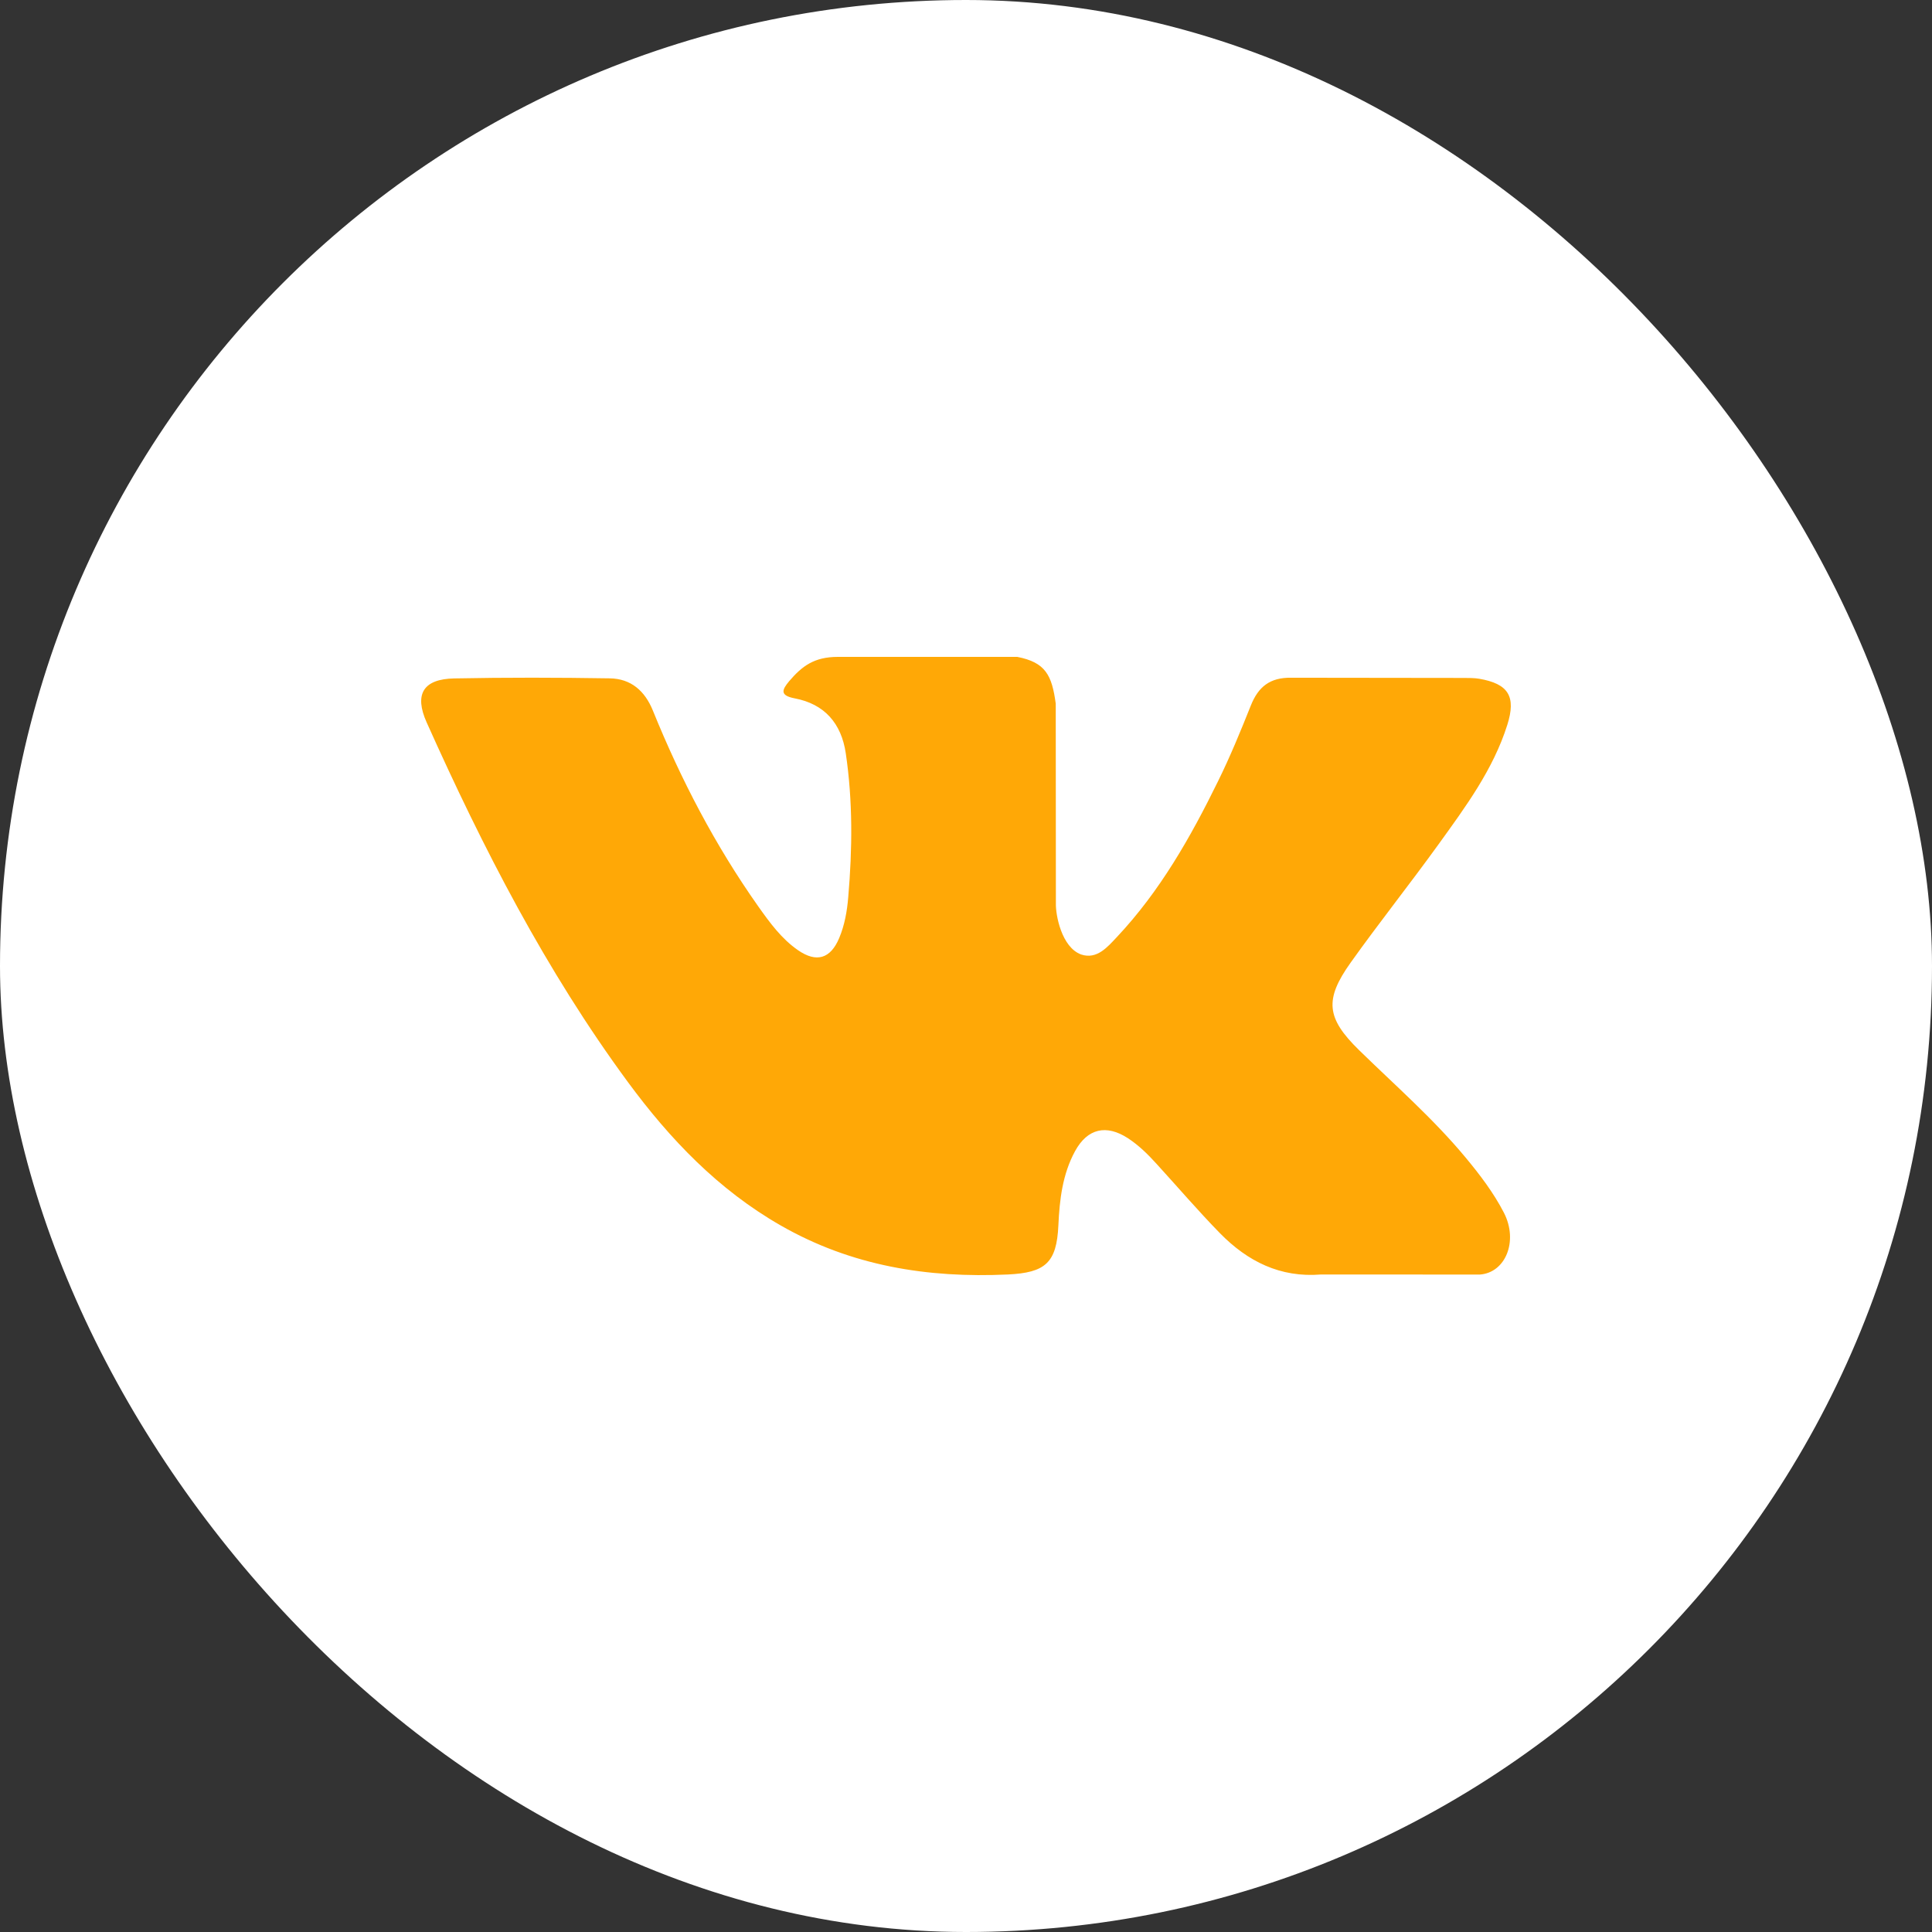
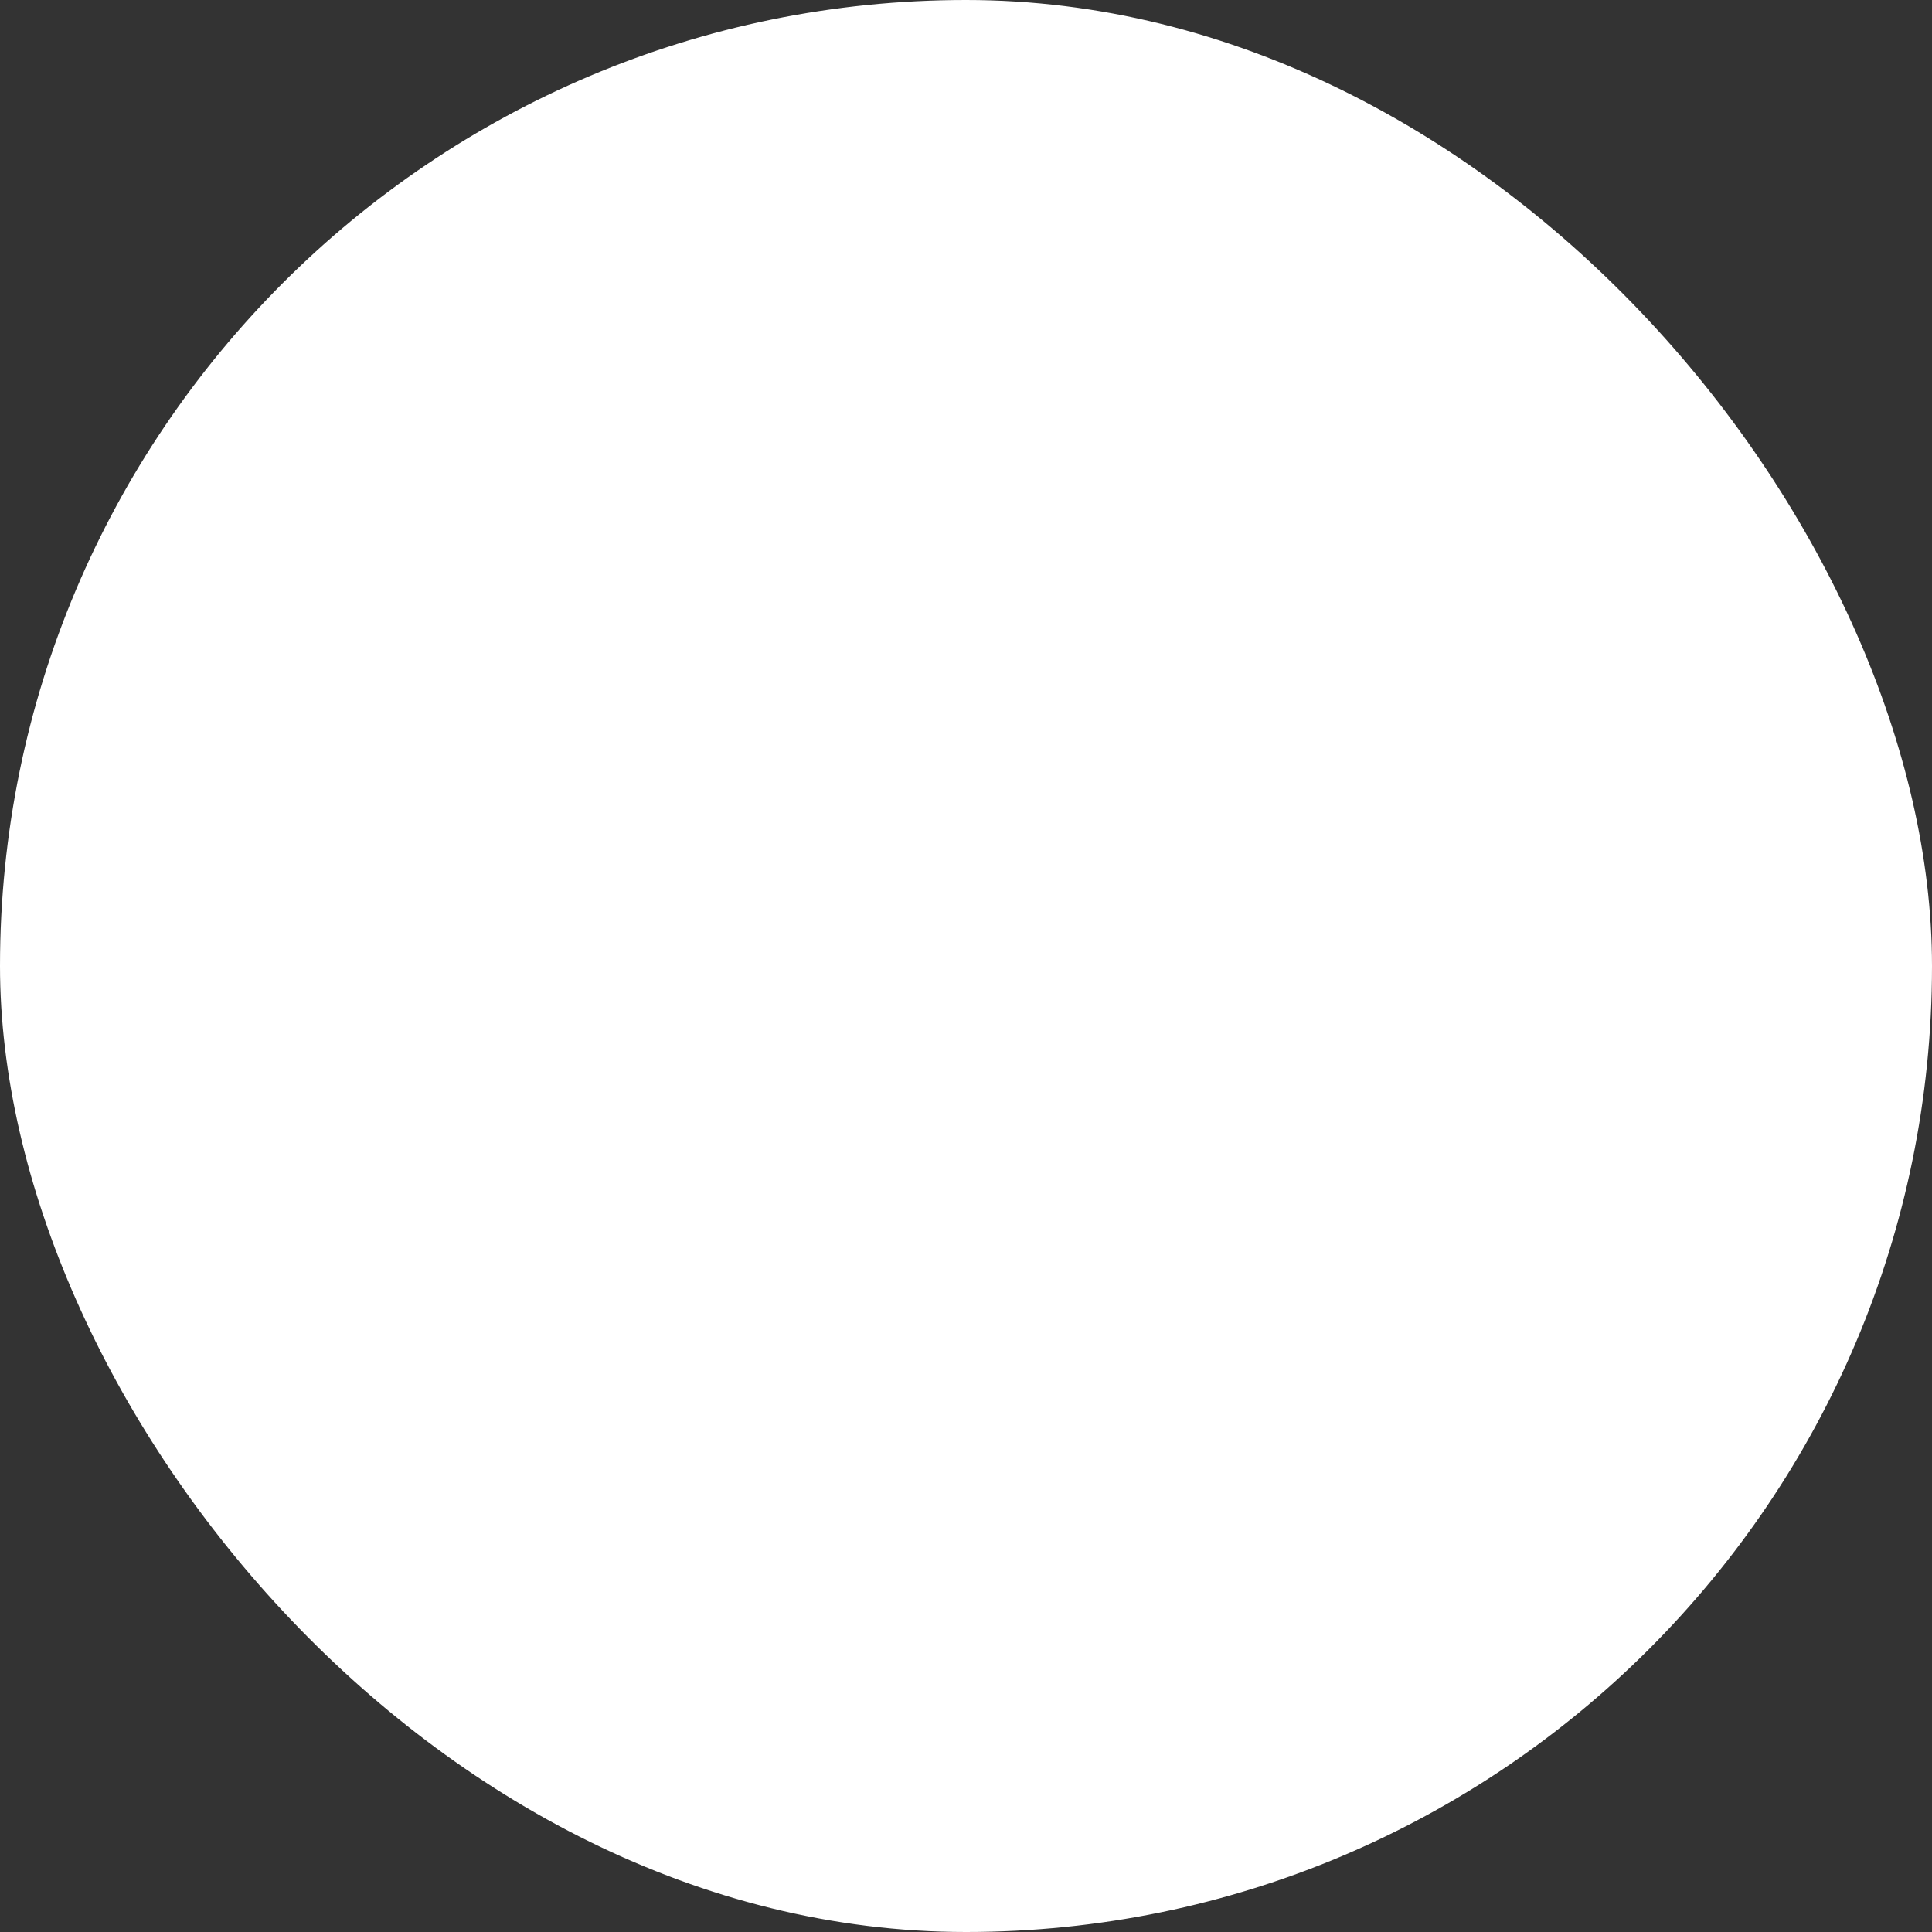
<svg xmlns="http://www.w3.org/2000/svg" width="500" height="500" viewBox="0 0 500 500" fill="none">
  <rect x="0" y="0" width="500" height="500" fill="#333333" stroke="none" />
  <rect width="500" height="500" rx="250" fill="white" />
-   <path d="M162.494 280.033C173.382 294.822 185.889 307.9 202.05 317.15C220.349 327.636 240.053 330.801 260.83 329.836C270.54 329.369 273.46 326.832 273.907 317.132C274.207 310.488 274.974 303.862 278.235 297.895C281.442 292.037 286.308 290.93 291.919 294.575C294.714 296.413 297.068 298.718 299.294 301.182C304.763 307.168 310.059 313.364 315.724 319.153C322.848 326.423 331.296 330.708 341.896 329.835L382.965 329.853C389.574 329.405 393.013 321.279 389.218 313.862C386.545 308.685 383.037 304.077 379.329 299.609C370.937 289.498 361.048 280.888 351.698 271.742C343.268 263.493 342.735 258.705 349.504 249.185C356.915 238.786 364.861 228.804 372.328 218.46C379.293 208.798 386.44 199.15 390.089 187.595C392.425 180.219 390.359 176.967 382.841 175.664C381.542 175.45 380.187 175.45 378.868 175.45L334.182 175.395C328.676 175.308 325.648 177.718 323.705 182.611C321.068 189.223 318.359 195.831 315.221 202.192C308.133 216.66 300.2 230.643 289.085 242.469C286.627 245.075 283.899 248.381 279.803 247.023C274.691 245.149 273.176 236.684 273.263 233.827L273.226 182.114C272.232 174.738 270.59 171.432 263.269 170H216.854C210.673 170 207.553 172.414 204.237 176.288C202.349 178.542 201.76 179.987 205.683 180.738C213.378 182.201 217.743 187.203 218.884 194.941C220.721 207.319 220.594 219.748 219.526 232.163C219.226 235.789 218.601 239.396 217.173 242.79C214.928 248.131 211.294 249.205 206.536 245.918C202.245 242.954 199.216 238.775 196.238 234.577C185.104 218.801 176.232 201.799 168.98 183.934C166.895 178.771 163.278 175.648 157.827 175.556C144.426 175.342 131.012 175.31 117.592 175.574C109.541 175.716 107.133 179.649 110.431 186.988C125.024 219.55 141.276 251.202 162.494 280.033Z" fill="#FFA806" />
</svg>